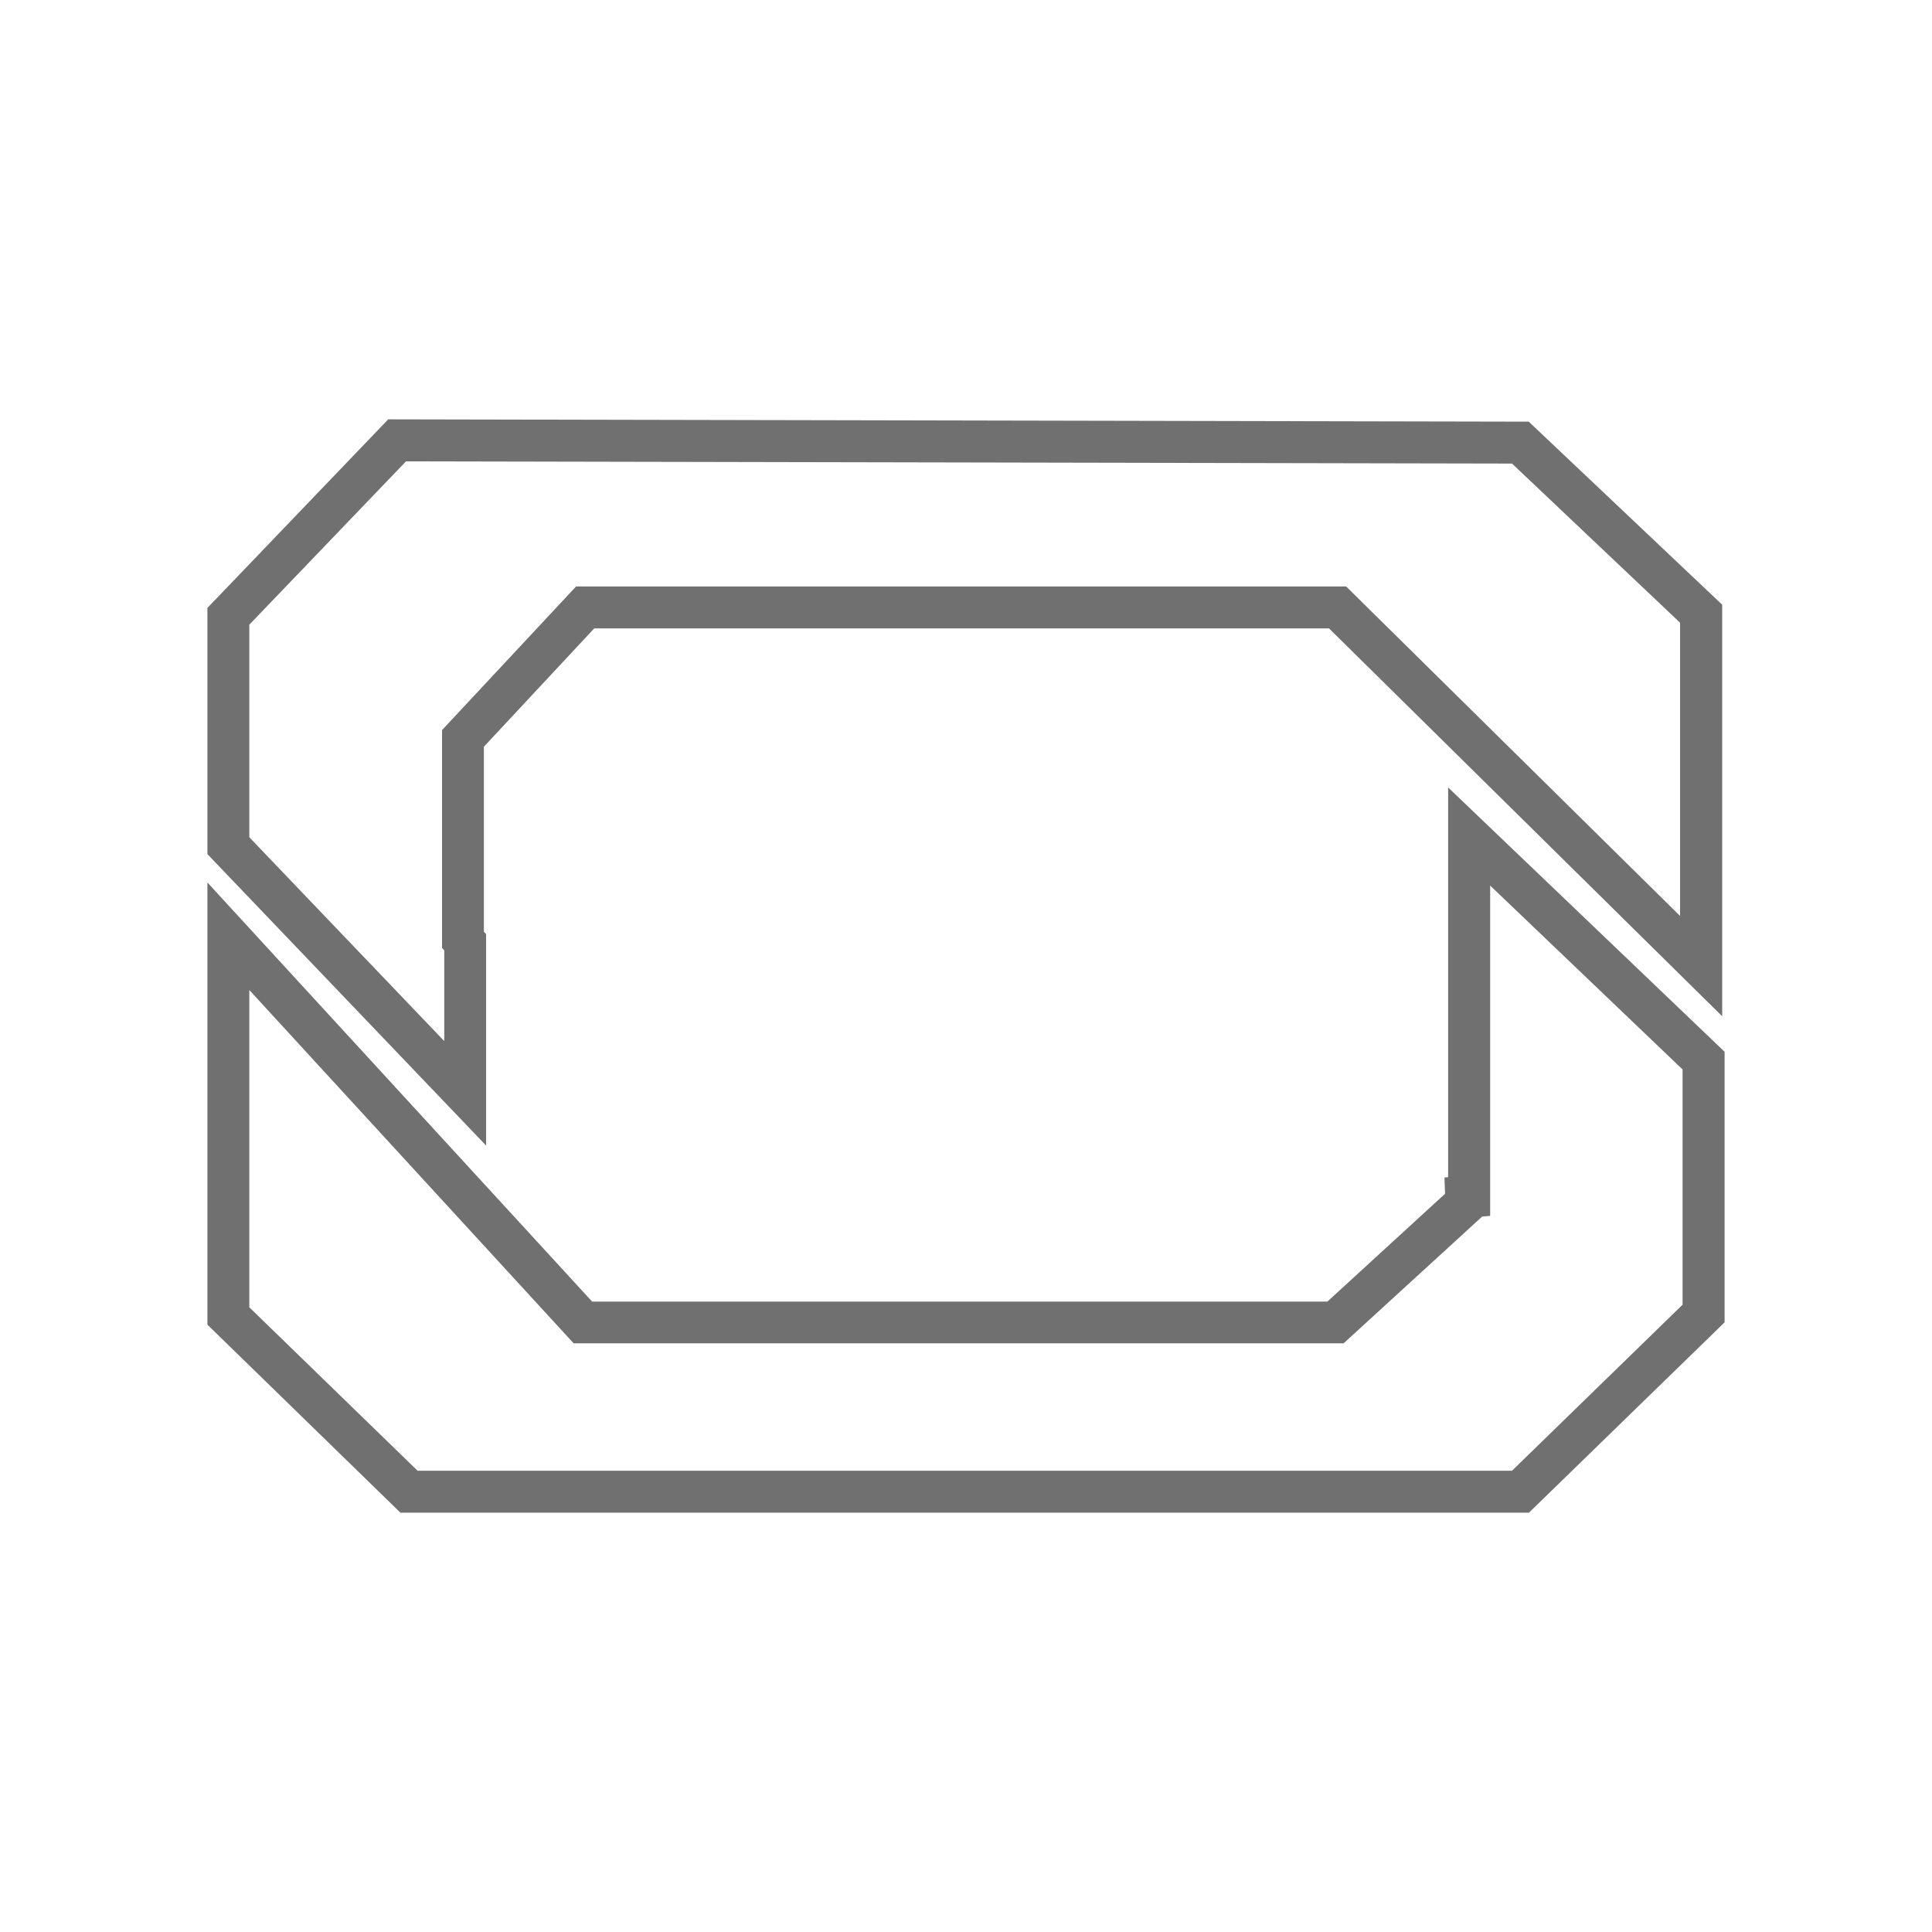
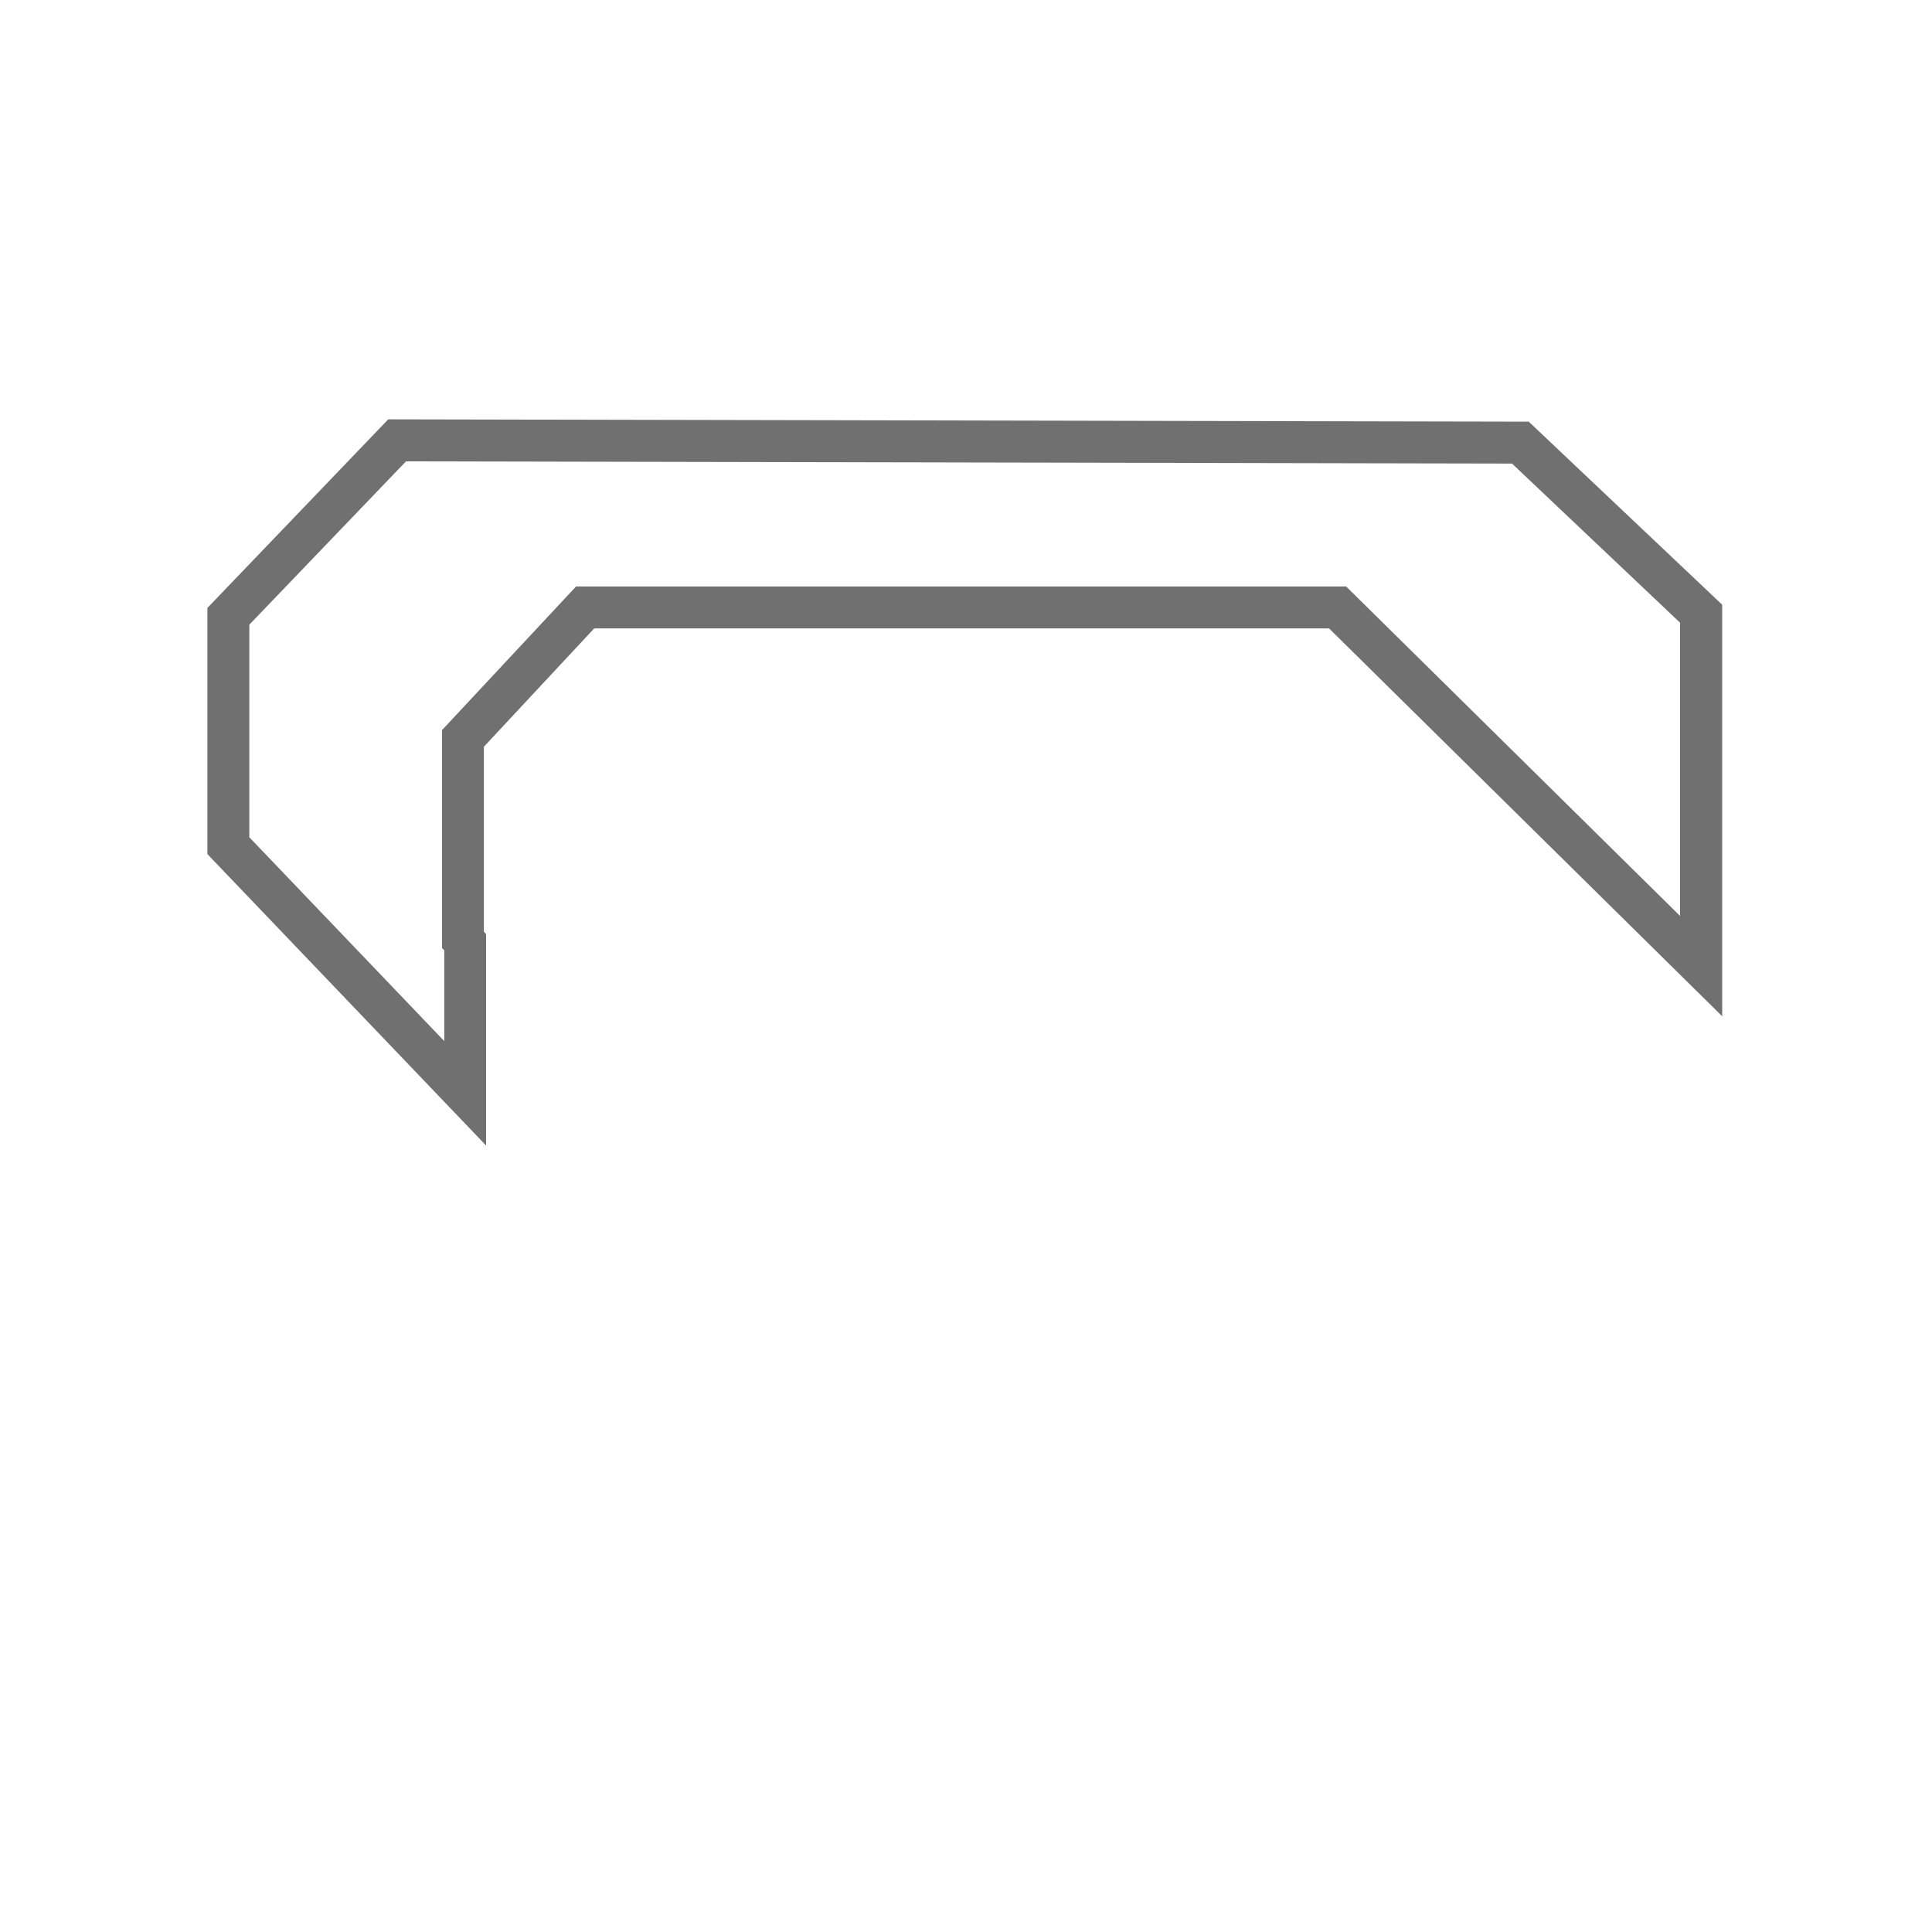
<svg xmlns="http://www.w3.org/2000/svg" id="Layer_1" viewBox="0 0 200 200">
  <defs>
    <style>.cls-1{fill:#707070;stroke:#707070;stroke-width:1.08px;}</style>
  </defs>
  <g id="Group_1466">
    <path id="Path_1110" class="cls-1" d="M25.27,86.88v-22.43l16.53-17.23,114.94.23,17.72,16.78v31.88l-35.33-34.86H59.87l-13.57,14.54v22.13l.23.25v10.95l-21.26-22.23ZM40.42,43.95l-18.41,19.2v25.05l27.77,29.04v-20.33l-.23-.25v-19.57l11.73-12.58h76.52l39.94,39.4v-41.08l-19.7-18.64-117.62-.24Z" />
-     <path id="Path_1111" class="cls-1" d="M138.88,138.52l14.33-13.11.51-.04v-34.96l21,20.07v24.81l-17.98,17.5H43.01l-17.74-17.23v-34.46l34.35,37.42h79.26ZM150.45,122.36l-.36.03.05,1.42-12.52,11.47H61.06l-39.05-42.54v44.16l19.66,19.15h116.39l19.93-19.39v-27.55l-27.54-26.33v39.58Z" />
  </g>
</svg>